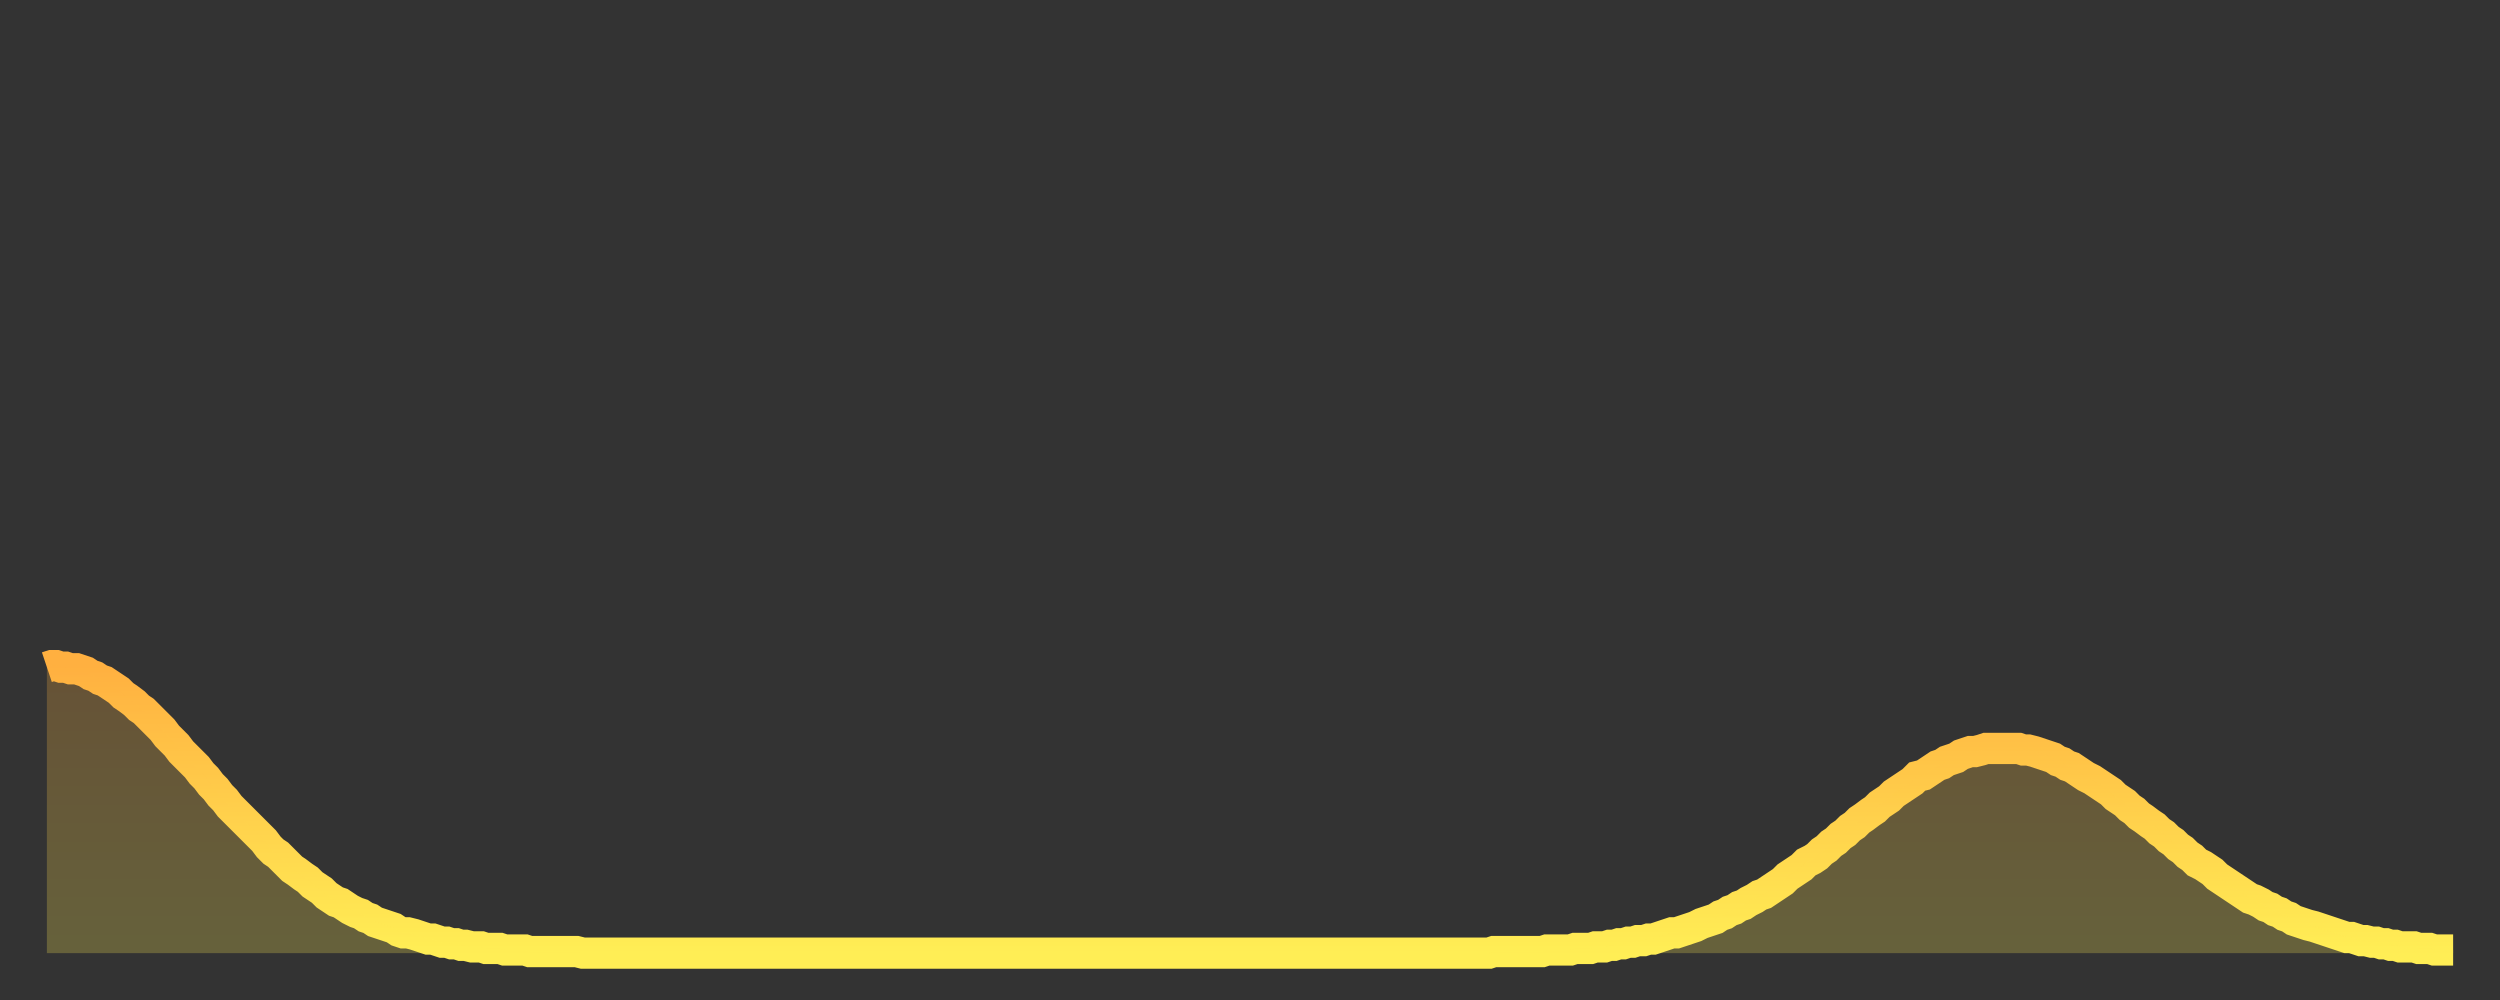
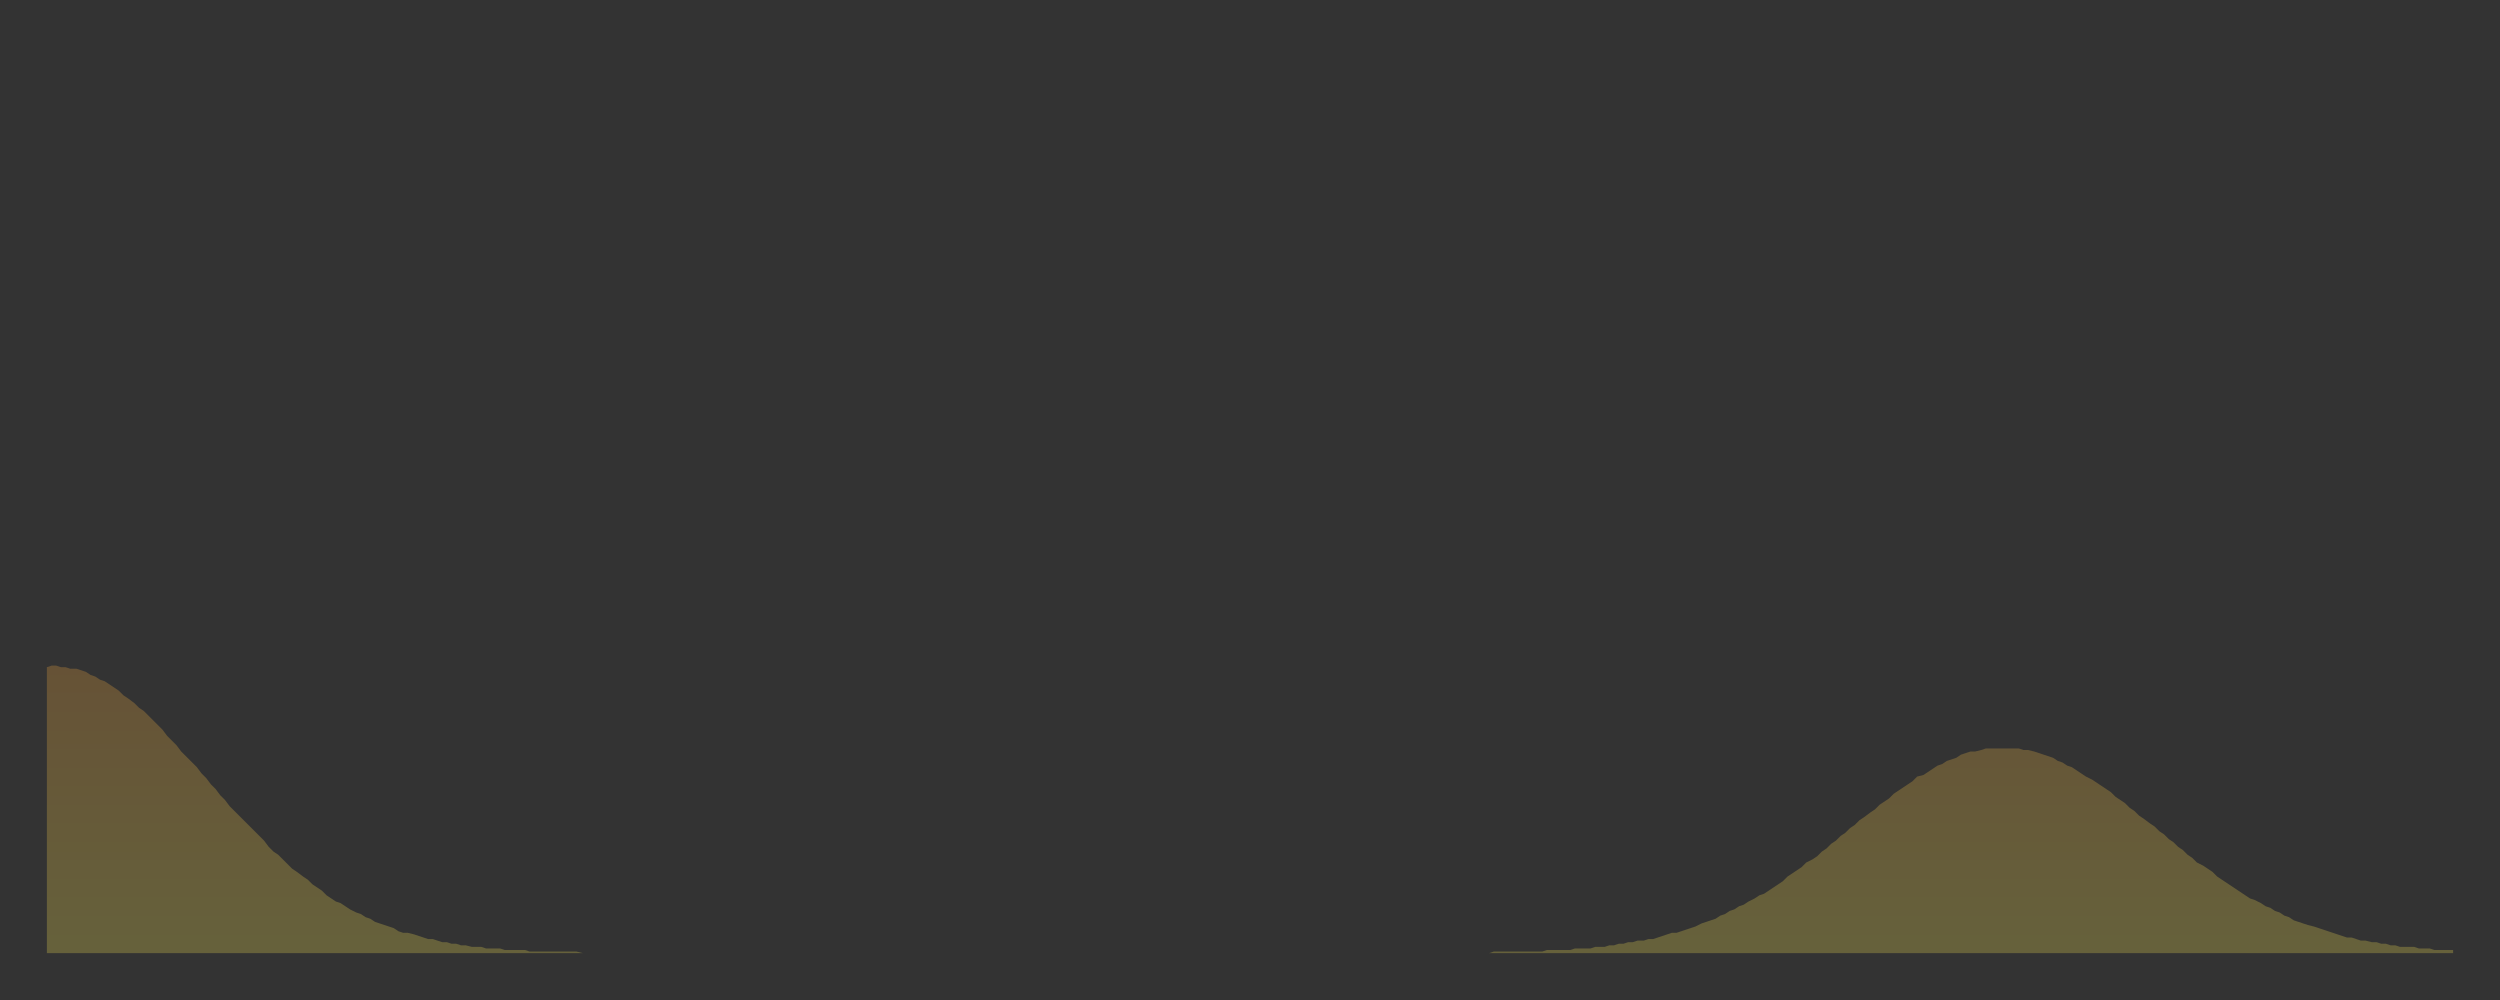
<svg xmlns="http://www.w3.org/2000/svg" baseProfile="full" height="64" version="1.1" width="160">
  <rect width="100%" height="100%" fill="#333333" stroke="none" />
  <defs>
    <linearGradient id="id962618" x1="0" x2="0" y1="0" y2="1">
      <stop offset="0%" stop-color="#ffb040" />
      <stop offset="50%" stop-color="#ffcf4b" />
      <stop offset="100%" stop-color="#ffee55" />
    </linearGradient>
  </defs>
  <g transform="translate(3,3)">
    <g>
-       <path d="M 0.0 39.7 0.3 39.6 0.6 39.6 0.9 39.7 1.2 39.7 1.5 39.8 1.9 39.8 2.2 39.9 2.5 40.0 2.8 40.2 3.1 40.3 3.4 40.5 3.7 40.6 4.0 40.8 4.3 41.0 4.6 41.2 4.9 41.5 5.2 41.7 5.6 42.0 5.9 42.3 6.2 42.5 6.5 42.8 6.8 43.1 7.1 43.4 7.4 43.7 7.7 44.1 8.0 44.4 8.3 44.7 8.6 45.1 8.9 45.4 9.3 45.8 9.6 46.1 9.9 46.5 10.2 46.8 10.5 47.2 10.8 47.5 11.1 47.9 11.4 48.2 11.7 48.6 12.0 48.9 12.3 49.2 12.7 49.6 13.0 49.9 13.3 50.2 13.6 50.5 13.9 50.8 14.2 51.2 14.5 51.5 14.8 51.7 15.1 52.0 15.4 52.3 15.7 52.6 16.0 52.8 16.4 53.1 16.7 53.3 17.0 53.6 17.3 53.8 17.6 54.0 17.9 54.3 18.2 54.5 18.5 54.7 18.8 54.8 19.1 55.0 19.4 55.2 19.8 55.4 20.1 55.5 20.4 55.7 20.7 55.8 21.0 56.0 21.3 56.1 21.6 56.2 21.9 56.3 22.2 56.4 22.5 56.6 22.8 56.7 23.1 56.7 23.5 56.8 23.8 56.9 24.1 57.0 24.4 57.1 24.7 57.1 25.0 57.2 25.3 57.3 25.6 57.3 25.9 57.4 26.2 57.4 26.5 57.5 26.8 57.5 27.2 57.6 27.5 57.6 27.8 57.6 28.1 57.7 28.4 57.7 28.7 57.7 29.0 57.7 29.3 57.8 29.6 57.8 29.9 57.8 30.2 57.8 30.6 57.8 30.9 57.9 31.2 57.9 31.5 57.9 31.8 57.9 32.1 57.9 32.4 57.9 32.7 57.9 33.0 57.9 33.3 57.9 33.6 57.9 33.9 57.9 34.3 58.0 34.6 58.0 34.9 58.0 35.2 58.0 35.5 58.0 35.8 58.0 36.1 58.0 36.4 58.0 36.7 58.0 37.0 58.0 37.3 58.0 37.7 58.0 38.0 58.0 38.3 58.0 38.6 58.0 38.9 58.0 39.2 58.0 39.5 58.0 39.8 58.0 40.1 58.0 40.4 58.0 40.7 58.0 41.0 58.0 41.4 58.0 41.7 58.0 42.0 58.0 42.3 58.0 42.6 58.0 42.9 58.0 43.2 58.0 43.5 58.0 43.8 58.0 44.1 58.0 44.4 58.0 44.7 58.0 45.1 58.0 45.4 58.0 45.7 58.0 46.0 58.0 46.3 58.0 46.6 58.0 46.9 58.0 47.2 58.0 47.5 58.0 47.8 58.0 48.1 58.0 48.5 58.0 48.8 58.0 49.1 58.0 49.4 58.0 49.7 58.0 50.0 58.0 50.3 58.0 50.6 58.0 50.9 58.0 51.2 58.0 51.5 58.0 51.8 58.0 52.2 58.0 52.5 58.0 52.8 58.0 53.1 58.0 53.4 58.0 53.7 58.0 54.0 58.0 54.3 58.0 54.6 58.0 54.9 58.0 55.2 58.0 55.6 58.0 55.9 58.0 56.2 58.0 56.5 58.0 56.8 58.0 57.1 58.0 57.4 58.0 57.7 58.0 58.0 58.0 58.3 58.0 58.6 58.0 58.9 58.0 59.3 58.0 59.6 58.0 59.9 58.0 60.2 58.0 60.5 58.0 60.8 58.0 61.1 58.0 61.4 58.0 61.7 58.0 62.0 58.0 62.3 58.0 62.6 58.0 63.0 58.0 63.3 58.0 63.6 58.0 63.9 58.0 64.2 58.0 64.5 58.0 64.8 58.0 65.1 58.0 65.4 58.0 65.7 58.0 66.0 58.0 66.4 58.0 66.7 58.0 67.0 58.0 67.3 58.0 67.6 58.0 67.9 58.0 68.2 58.0 68.5 58.0 68.8 58.0 69.1 58.0 69.4 58.0 69.7 58.0 70.1 58.0 70.4 58.0 70.7 58.0 71.0 58.0 71.3 58.0 71.6 58.0 71.9 58.0 72.2 58.0 72.5 58.0 72.8 58.0 73.1 58.0 73.5 58.0 73.8 58.0 74.1 58.0 74.4 58.0 74.7 58.0 75.0 58.0 75.3 58.0 75.6 58.0 75.9 58.0 76.2 58.0 76.5 58.0 76.8 58.0 77.2 58.0 77.5 58.0 77.8 58.0 78.1 58.0 78.4 58.0 78.7 58.0 79.0 58.0 79.3 58.0 79.6 58.0 79.9 58.0 80.2 58.0 80.5 58.0 80.9 58.0 81.2 58.0 81.5 58.0 81.8 58.0 82.1 58.0 82.4 58.0 82.7 58.0 83.0 58.0 83.3 58.0 83.6 58.0 83.9 58.0 84.3 58.0 84.6 58.0 84.9 58.0 85.2 58.0 85.5 58.0 85.8 58.0 86.1 58.0 86.4 58.0 86.7 58.0 87.0 58.0 87.3 58.0 87.6 58.0 88.0 58.0 88.3 58.0 88.6 58.0 88.9 58.0 89.2 58.0 89.5 58.0 89.8 58.0 90.1 58.0 90.4 58.0 90.7 58.0 91.0 58.0 91.4 58.0 91.7 58.0 92.0 58.0 92.3 58.0 92.6 57.9 92.9 57.9 93.2 57.9 93.5 57.9 93.8 57.9 94.1 57.9 94.4 57.9 94.7 57.9 95.1 57.9 95.4 57.9 95.7 57.9 96.0 57.8 96.3 57.8 96.6 57.8 96.9 57.8 97.2 57.8 97.5 57.8 97.8 57.7 98.1 57.7 98.4 57.7 98.8 57.7 99.1 57.6 99.4 57.6 99.7 57.6 100.0 57.5 100.3 57.5 100.6 57.4 100.9 57.4 101.2 57.3 101.5 57.3 101.8 57.2 102.2 57.2 102.5 57.1 102.8 57.1 103.1 57.0 103.4 56.9 103.7 56.8 104.0 56.7 104.3 56.7 104.6 56.6 104.9 56.5 105.2 56.4 105.5 56.3 105.9 56.1 106.2 56.0 106.5 55.9 106.8 55.8 107.1 55.6 107.4 55.5 107.7 55.3 108.0 55.2 108.3 55.0 108.6 54.9 108.9 54.7 109.3 54.5 109.6 54.3 109.9 54.2 110.2 54.0 110.5 53.8 110.8 53.6 111.1 53.4 111.4 53.1 111.7 52.9 112.0 52.7 112.3 52.5 112.6 52.2 113.0 52.0 113.3 51.8 113.6 51.5 113.9 51.3 114.2 51.0 114.5 50.8 114.8 50.5 115.1 50.3 115.4 50.0 115.7 49.8 116.0 49.5 116.3 49.3 116.7 49.0 117.0 48.8 117.3 48.5 117.6 48.3 117.9 48.1 118.2 47.8 118.5 47.6 118.8 47.4 119.1 47.2 119.4 47.0 119.7 46.7 120.1 46.6 120.4 46.4 120.7 46.2 121.0 46.0 121.3 45.9 121.6 45.7 121.9 45.6 122.2 45.5 122.5 45.3 122.8 45.2 123.1 45.1 123.4 45.1 123.8 45.0 124.1 44.9 124.4 44.9 124.7 44.9 125.0 44.9 125.3 44.9 125.6 44.9 125.9 44.9 126.2 44.9 126.5 45.0 126.8 45.0 127.2 45.1 127.5 45.2 127.8 45.3 128.1 45.4 128.4 45.5 128.7 45.7 129.0 45.8 129.3 46.0 129.6 46.1 129.9 46.3 130.2 46.5 130.5 46.7 130.9 46.9 131.2 47.1 131.5 47.3 131.8 47.5 132.1 47.7 132.4 48.0 132.7 48.2 133.0 48.4 133.3 48.7 133.6 48.9 133.9 49.2 134.2 49.4 134.6 49.7 134.9 49.9 135.2 50.2 135.5 50.4 135.8 50.7 136.1 50.9 136.4 51.2 136.7 51.4 137.0 51.7 137.3 51.9 137.6 52.2 138.0 52.4 138.3 52.6 138.6 52.8 138.9 53.1 139.2 53.3 139.5 53.5 139.8 53.7 140.1 53.9 140.4 54.1 140.7 54.3 141.0 54.5 141.3 54.6 141.7 54.8 142.0 55.0 142.3 55.1 142.6 55.3 142.9 55.4 143.2 55.6 143.5 55.7 143.8 55.9 144.1 56.0 144.4 56.1 144.7 56.2 145.1 56.3 145.4 56.4 145.7 56.5 146.0 56.6 146.3 56.7 146.6 56.8 146.9 56.9 147.2 57.0 147.5 57.0 147.8 57.1 148.1 57.2 148.4 57.2 148.8 57.3 149.1 57.3 149.4 57.4 149.7 57.4 150.0 57.5 150.3 57.5 150.6 57.6 150.9 57.6 151.2 57.6 151.5 57.6 151.8 57.7 152.1 57.7 152.5 57.7 152.8 57.8 153.1 57.8 153.4 57.8 153.7 57.8 154.0 57.8" fill="none" id="graph-curve" opacity="1" stroke="url(#id962618)" stroke-width="2" />
      <path d="M 0 58 L 0.0 39.7 0.3 39.6 0.6 39.6 0.9 39.7 1.2 39.7 1.5 39.8 1.9 39.8 2.2 39.9 2.5 40.0 2.8 40.2 3.1 40.3 3.4 40.5 3.7 40.6 4.0 40.8 4.3 41.0 4.6 41.2 4.9 41.5 5.2 41.7 5.6 42.0 5.9 42.3 6.2 42.5 6.5 42.8 6.8 43.1 7.1 43.4 7.4 43.7 7.7 44.1 8.0 44.4 8.3 44.7 8.6 45.1 8.9 45.4 9.3 45.8 9.6 46.1 9.9 46.5 10.2 46.8 10.5 47.2 10.8 47.5 11.1 47.9 11.4 48.2 11.7 48.6 12.0 48.9 12.3 49.2 12.7 49.6 13.0 49.9 13.3 50.2 13.6 50.5 13.9 50.8 14.2 51.2 14.5 51.5 14.8 51.7 15.1 52.0 15.4 52.3 15.7 52.6 16.0 52.8 16.4 53.1 16.7 53.3 17.0 53.6 17.3 53.8 17.6 54.0 17.9 54.3 18.2 54.5 18.5 54.7 18.8 54.8 19.1 55.0 19.4 55.2 19.8 55.4 20.1 55.5 20.4 55.7 20.7 55.8 21.0 56.0 21.3 56.1 21.6 56.2 21.9 56.3 22.2 56.4 22.5 56.6 22.8 56.7 23.1 56.7 23.5 56.8 23.8 56.9 24.1 57.0 24.4 57.1 24.7 57.1 25.0 57.2 25.3 57.3 25.6 57.3 25.9 57.4 26.2 57.4 26.5 57.5 26.8 57.5 27.2 57.6 27.5 57.6 27.8 57.6 28.1 57.7 28.4 57.7 28.7 57.7 29.0 57.7 29.3 57.8 29.6 57.8 29.9 57.8 30.2 57.8 30.6 57.8 30.9 57.9 31.2 57.9 31.5 57.9 31.8 57.9 32.1 57.9 32.4 57.9 32.7 57.9 33.0 57.9 33.3 57.9 33.6 57.9 33.9 57.9 34.3 58.0 34.6 58.0 34.9 58.0 35.2 58.0 35.5 58.0 35.8 58.0 36.1 58.0 36.4 58.0 36.7 58.0 37.0 58.0 37.3 58.0 37.7 58.0 38.0 58.0 38.3 58.0 38.6 58.0 38.9 58.0 39.2 58.0 39.5 58.0 39.8 58.0 40.1 58.0 40.4 58.0 40.7 58.0 41.0 58.0 41.4 58.0 41.7 58.0 42.0 58.0 42.3 58.0 42.6 58.0 42.9 58.0 43.2 58.0 43.5 58.0 43.8 58.0 44.1 58.0 44.4 58.0 44.7 58.0 45.1 58.0 45.4 58.0 45.7 58.0 46.0 58.0 46.3 58.0 46.6 58.0 46.9 58.0 47.2 58.0 47.5 58.0 47.8 58.0 48.1 58.0 48.5 58.0 48.8 58.0 49.1 58.0 49.4 58.0 49.7 58.0 50.0 58.0 50.3 58.0 50.6 58.0 50.9 58.0 51.2 58.0 51.5 58.0 51.8 58.0 52.2 58.0 52.5 58.0 52.8 58.0 53.1 58.0 53.4 58.0 53.7 58.0 54.0 58.0 54.3 58.0 54.6 58.0 54.9 58.0 55.2 58.0 55.6 58.0 55.9 58.0 56.2 58.0 56.5 58.0 56.8 58.0 57.1 58.0 57.4 58.0 57.7 58.0 58.0 58.0 58.3 58.0 58.6 58.0 58.9 58.0 59.3 58.0 59.6 58.0 59.9 58.0 60.2 58.0 60.5 58.0 60.8 58.0 61.1 58.0 61.4 58.0 61.7 58.0 62.0 58.0 62.3 58.0 62.6 58.0 63.0 58.0 63.3 58.0 63.6 58.0 63.9 58.0 64.2 58.0 64.5 58.0 64.8 58.0 65.1 58.0 65.4 58.0 65.7 58.0 66.0 58.0 66.4 58.0 66.7 58.0 67.0 58.0 67.3 58.0 67.6 58.0 67.9 58.0 68.2 58.0 68.5 58.0 68.8 58.0 69.1 58.0 69.4 58.0 69.7 58.0 70.1 58.0 70.4 58.0 70.7 58.0 71.0 58.0 71.3 58.0 71.6 58.0 71.9 58.0 72.2 58.0 72.5 58.0 72.8 58.0 73.1 58.0 73.5 58.0 73.8 58.0 74.1 58.0 74.4 58.0 74.7 58.0 75.0 58.0 75.3 58.0 75.6 58.0 75.9 58.0 76.2 58.0 76.5 58.0 76.8 58.0 77.2 58.0 77.5 58.0 77.8 58.0 78.1 58.0 78.4 58.0 78.7 58.0 79.0 58.0 79.3 58.0 79.6 58.0 79.9 58.0 80.2 58.0 80.5 58.0 80.9 58.0 81.2 58.0 81.5 58.0 81.8 58.0 82.1 58.0 82.4 58.0 82.7 58.0 83.0 58.0 83.3 58.0 83.6 58.0 83.9 58.0 84.3 58.0 84.6 58.0 84.9 58.0 85.2 58.0 85.5 58.0 85.8 58.0 86.1 58.0 86.4 58.0 86.7 58.0 87.0 58.0 87.3 58.0 87.6 58.0 88.0 58.0 88.3 58.0 88.6 58.0 88.9 58.0 89.2 58.0 89.5 58.0 89.8 58.0 90.1 58.0 90.4 58.0 90.7 58.0 91.0 58.0 91.4 58.0 91.7 58.0 92.0 58.0 92.3 58.0 92.6 57.9 92.9 57.9 93.2 57.9 93.5 57.9 93.8 57.9 94.1 57.9 94.4 57.9 94.7 57.9 95.1 57.9 95.4 57.9 95.7 57.9 96.0 57.8 96.3 57.8 96.6 57.8 96.9 57.8 97.2 57.8 97.5 57.8 97.8 57.7 98.1 57.7 98.4 57.7 98.8 57.7 99.1 57.6 99.4 57.6 99.7 57.6 100.0 57.5 100.3 57.5 100.6 57.4 100.9 57.4 101.2 57.3 101.5 57.3 101.8 57.2 102.2 57.2 102.5 57.1 102.8 57.1 103.1 57.0 103.4 56.9 103.7 56.8 104.0 56.7 104.3 56.7 104.6 56.6 104.9 56.5 105.2 56.4 105.5 56.3 105.9 56.1 106.2 56.0 106.5 55.9 106.8 55.8 107.1 55.6 107.4 55.5 107.7 55.3 108.0 55.2 108.3 55.0 108.6 54.9 108.9 54.7 109.3 54.5 109.6 54.3 109.9 54.2 110.2 54.0 110.5 53.8 110.8 53.6 111.1 53.4 111.4 53.1 111.7 52.9 112.0 52.7 112.3 52.5 112.6 52.2 113.0 52.0 113.3 51.8 113.6 51.5 113.9 51.3 114.2 51.0 114.5 50.8 114.8 50.5 115.1 50.3 115.4 50.0 115.7 49.8 116.0 49.5 116.3 49.3 116.7 49.0 117.0 48.8 117.3 48.5 117.6 48.3 117.9 48.1 118.2 47.8 118.5 47.6 118.8 47.4 119.1 47.2 119.4 47.0 119.7 46.7 120.1 46.6 120.4 46.4 120.7 46.2 121.0 46.0 121.3 45.9 121.6 45.7 121.9 45.6 122.2 45.5 122.5 45.3 122.8 45.2 123.1 45.1 123.4 45.1 123.8 45.0 124.1 44.9 124.4 44.9 124.7 44.9 125.0 44.9 125.3 44.9 125.6 44.9 125.9 44.9 126.2 44.9 126.5 45.0 126.8 45.0 127.2 45.1 127.5 45.2 127.8 45.3 128.1 45.4 128.4 45.5 128.7 45.7 129.0 45.8 129.3 46.0 129.6 46.1 129.9 46.3 130.2 46.5 130.5 46.7 130.9 46.9 131.2 47.1 131.5 47.3 131.8 47.5 132.1 47.7 132.4 48.0 132.7 48.2 133.0 48.4 133.3 48.7 133.6 48.9 133.9 49.2 134.2 49.4 134.6 49.7 134.9 49.9 135.2 50.2 135.5 50.4 135.8 50.7 136.1 50.9 136.4 51.2 136.7 51.4 137.0 51.7 137.3 51.9 137.6 52.2 138.0 52.4 138.3 52.6 138.6 52.8 138.9 53.1 139.2 53.3 139.5 53.5 139.8 53.7 140.1 53.9 140.4 54.1 140.7 54.3 141.0 54.5 141.3 54.6 141.7 54.8 142.0 55.0 142.3 55.1 142.6 55.3 142.9 55.4 143.2 55.6 143.5 55.7 143.8 55.9 144.1 56.0 144.4 56.1 144.7 56.2 145.1 56.3 145.4 56.4 145.7 56.5 146.0 56.6 146.3 56.7 146.6 56.8 146.9 56.9 147.2 57.0 147.5 57.0 147.8 57.1 148.1 57.2 148.4 57.2 148.8 57.3 149.1 57.3 149.4 57.4 149.7 57.4 150.0 57.5 150.3 57.5 150.6 57.6 150.9 57.6 151.2 57.6 151.5 57.6 151.8 57.7 152.1 57.7 152.5 57.7 152.8 57.8 153.1 57.8 153.4 57.8 153.7 57.8 154.0 57.8 154 58" fill="url(#id962618)" fill-opacity=".25" id="graph-shadow" />
    </g>
  </g>
</svg>